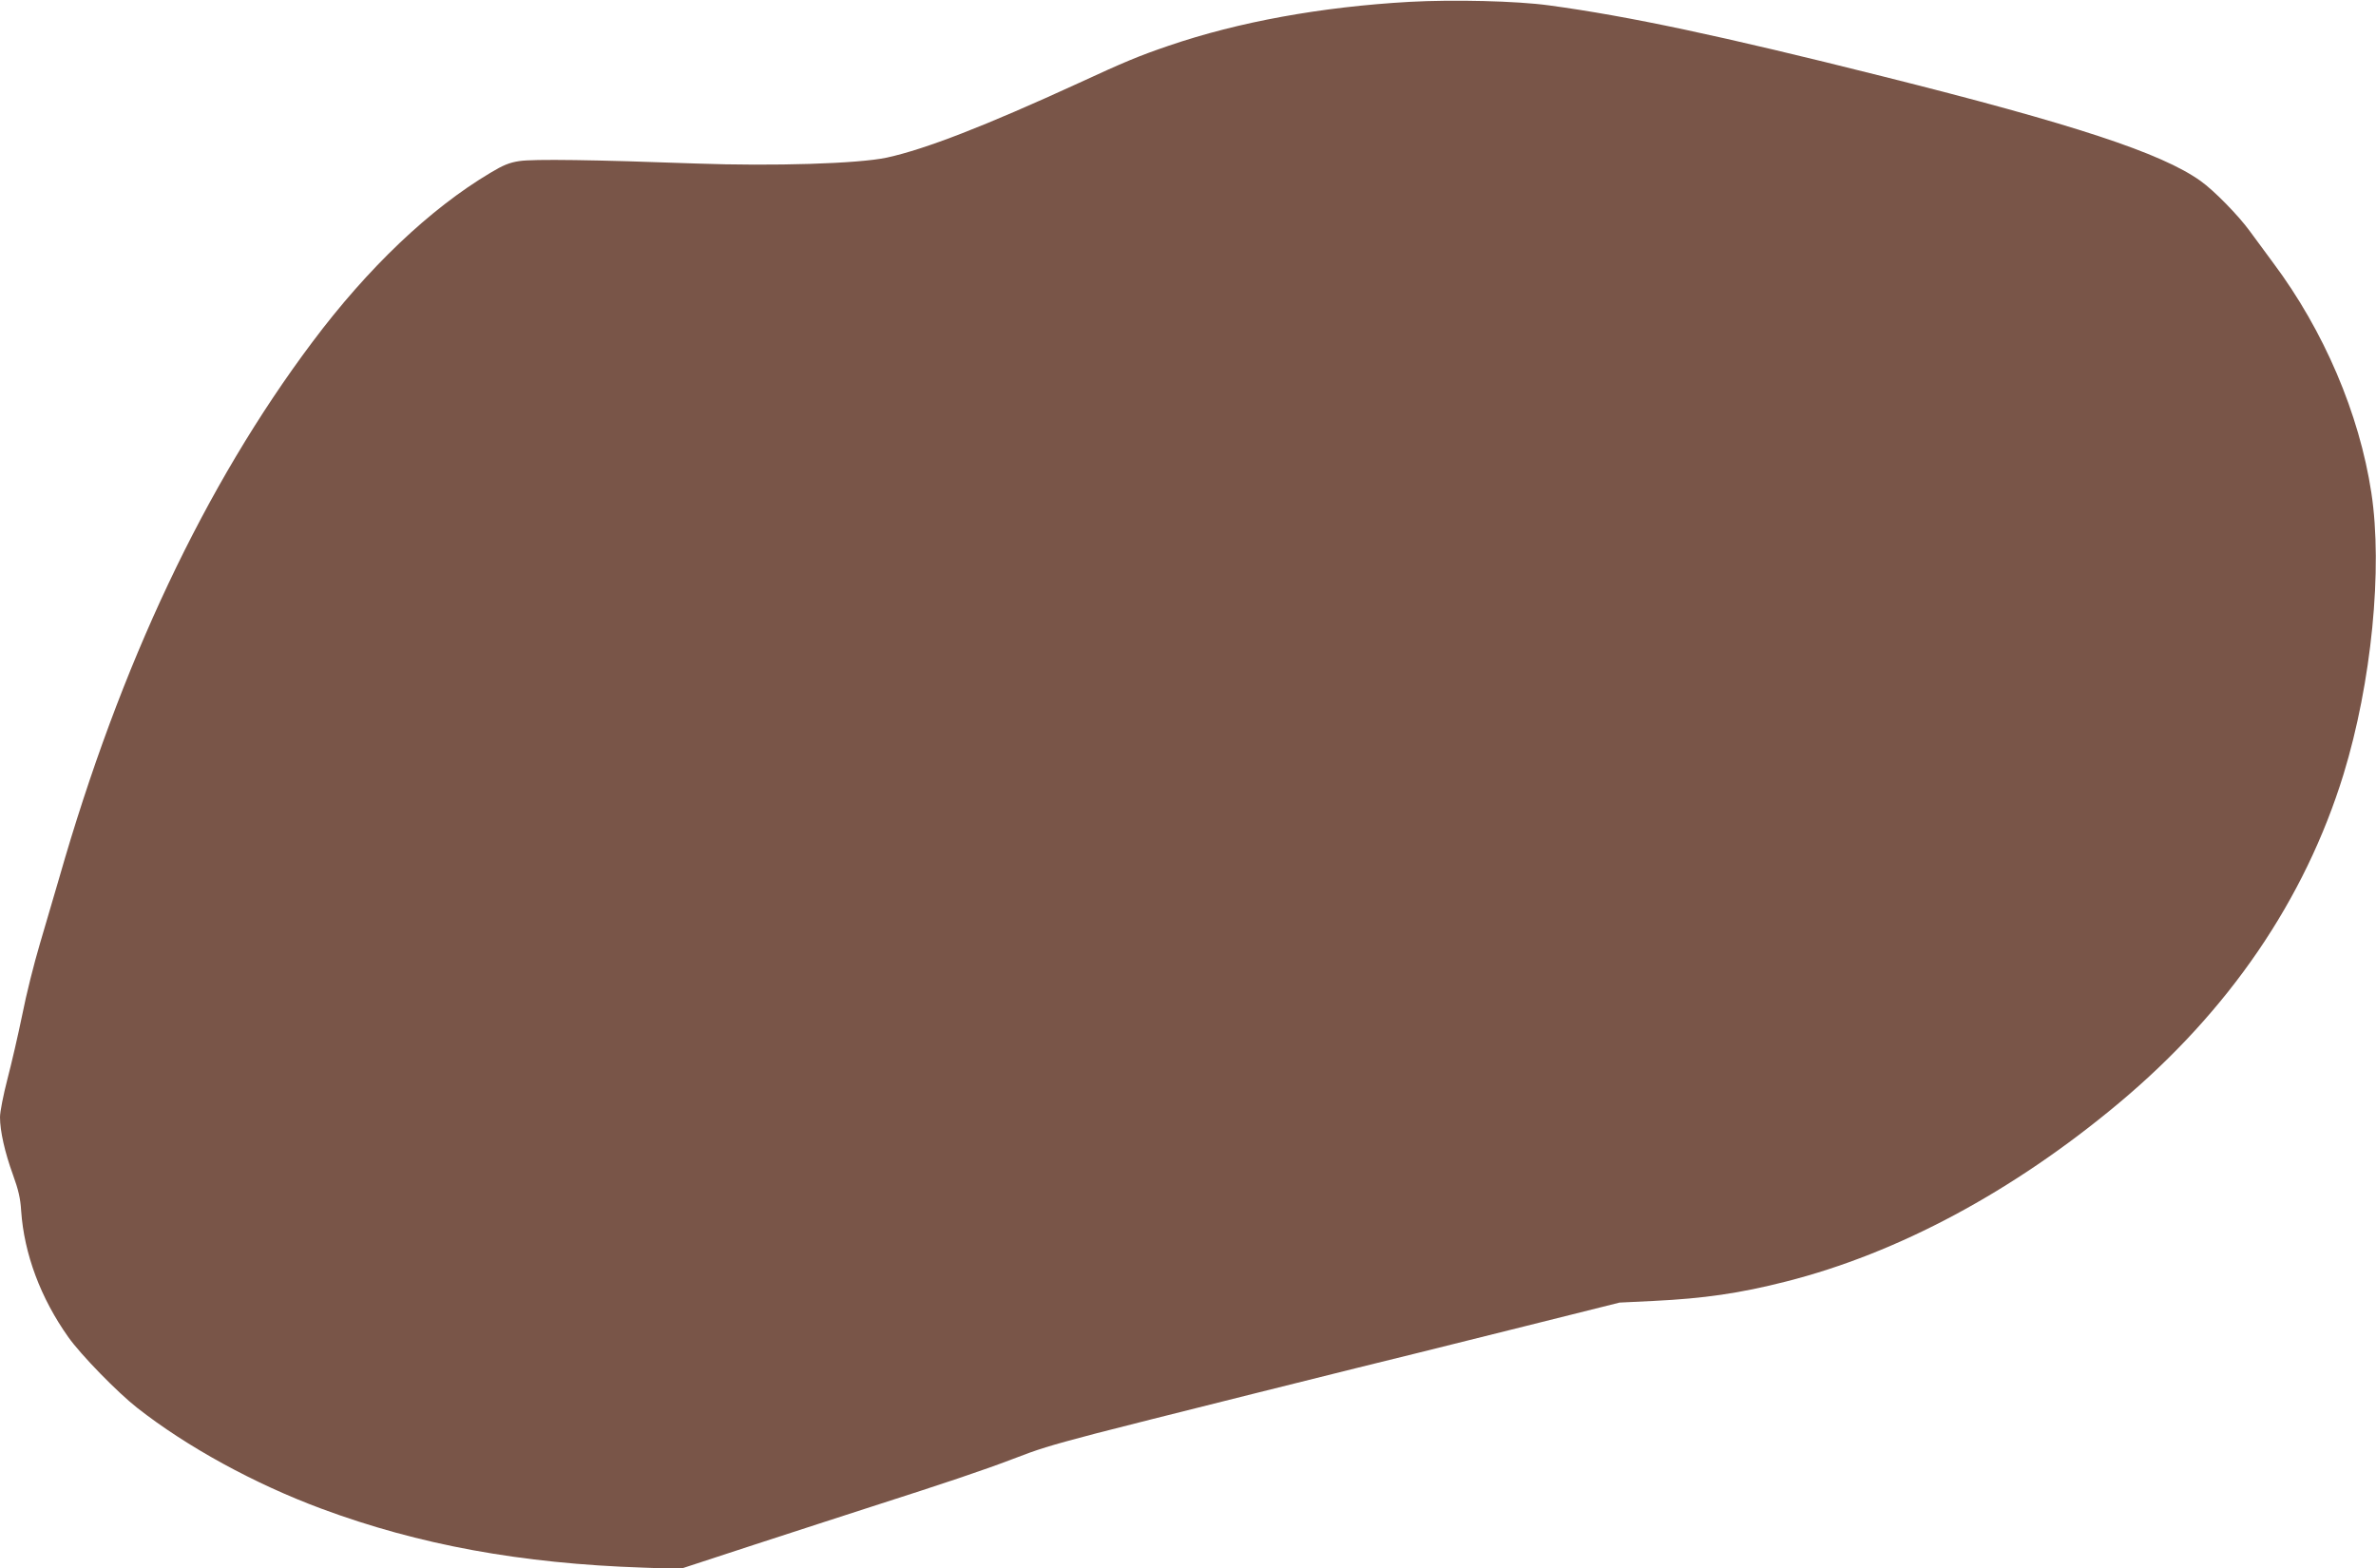
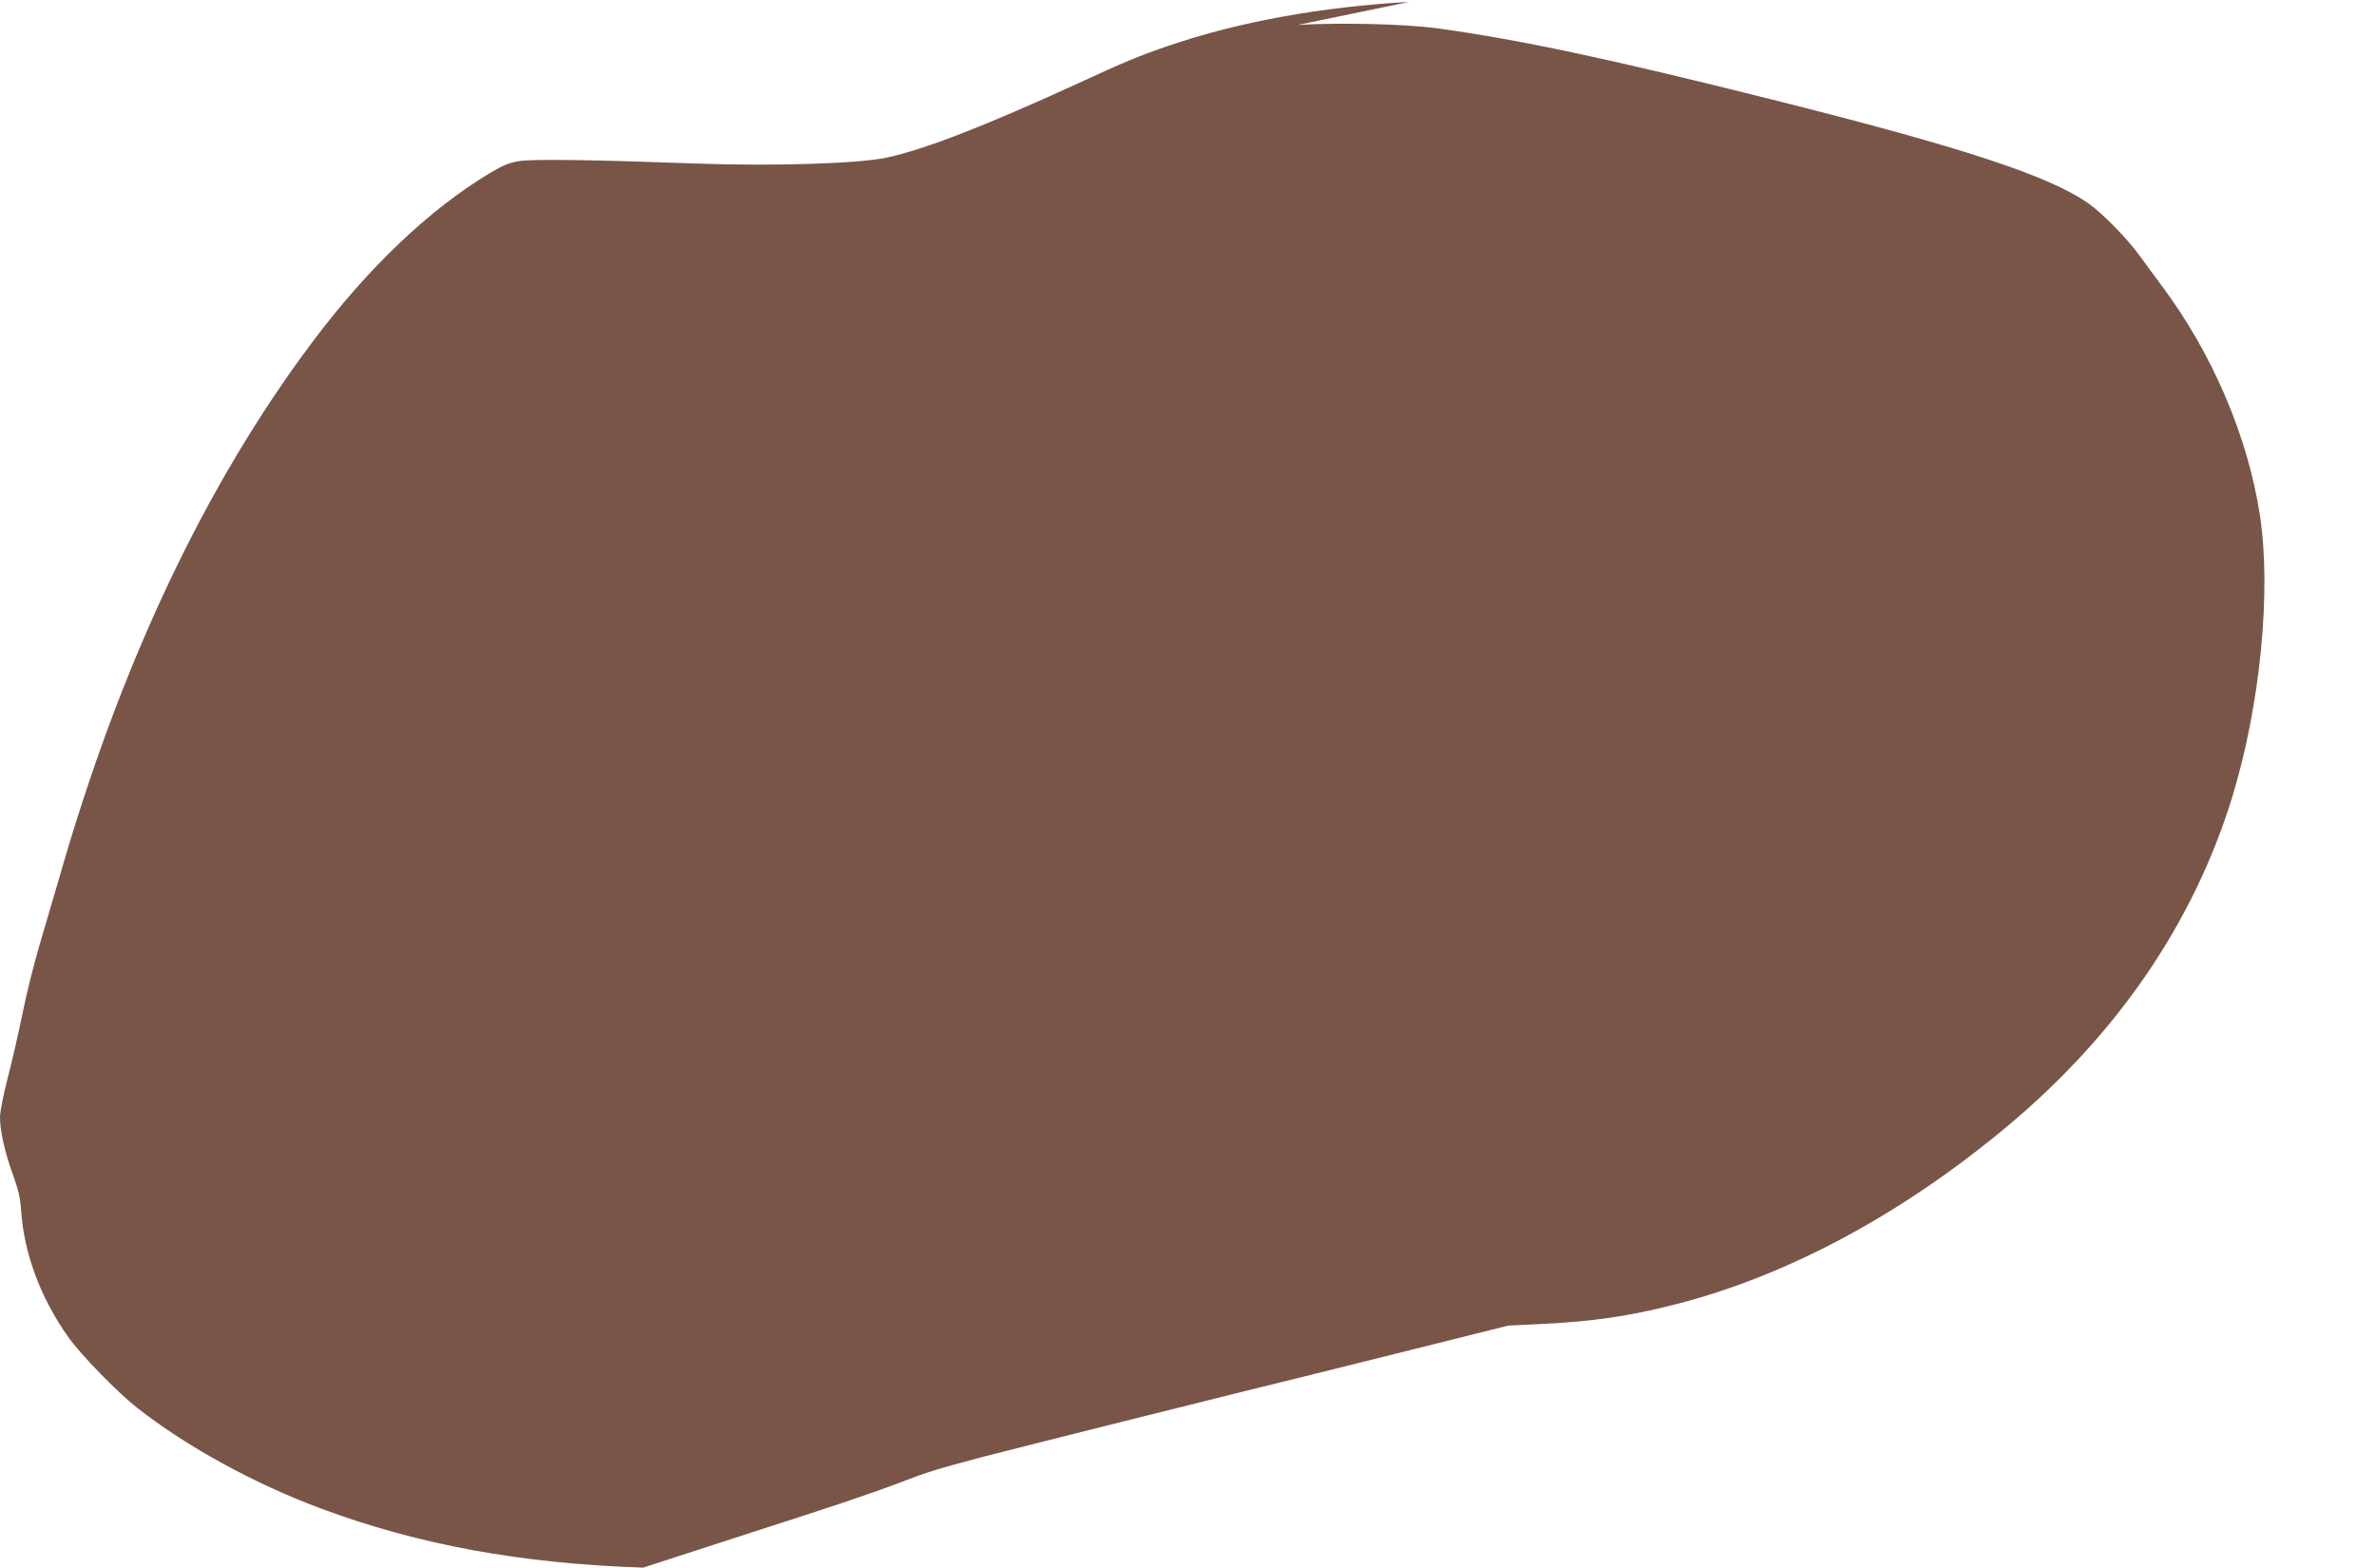
<svg xmlns="http://www.w3.org/2000/svg" version="1.0" width="1280pt" height="845pt" viewBox="0 0 1280 845" preserveAspectRatio="xMidYMid meet">
  <g transform="translate(0,845) scale(0.1,-0.1)" fill="#795548" stroke="none">
-     <path d="M7593 8440 c-477 -27 -921 -108 -1296 -236 -164 -56 -240 -88 -487 -202 -499 -229 -825 -356 -1032 -401 -153 -33 -612 -47 -1028 -32 -545 20 -878 25 -953 13 -53 -8 -87 -22 -155 -63 -326 -194 -660 -512 -960 -913 -578 -771 -1034 -1736 -1363 -2886 -28 -96 -75 -257 -105 -358 -30 -101 -73 -271 -94 -379 -22 -107 -58 -263 -80 -347 -22 -85 -40 -176 -40 -205 0 -75 26 -190 70 -311 29 -80 40 -126 44 -194 16 -232 105 -470 254 -680 67 -95 265 -298 371 -381 266 -209 630 -409 994 -544 523 -194 1071 -295 1732 -317 l200 -7 400 131 c220 72 506 164 635 206 390 125 598 195 750 253 145 56 196 72 450 139 131 35 1555 391 1735 434 50 12 315 78 590 147 l500 125 185 9 c268 13 463 41 710 104 605 153 1226 486 1795 962 593 496 1002 1096 1210 1771 151 493 212 1109 150 1517 -65 427 -256 874 -529 1239 -45 61 -102 138 -126 171 -61 84 -193 219 -265 270 -211 151 -684 306 -1714 564 -868 218 -1368 324 -1796 382 -174 24 -515 32 -752 19z" />
+     <path d="M7593 8440 c-477 -27 -921 -108 -1296 -236 -164 -56 -240 -88 -487 -202 -499 -229 -825 -356 -1032 -401 -153 -33 -612 -47 -1028 -32 -545 20 -878 25 -953 13 -53 -8 -87 -22 -155 -63 -326 -194 -660 -512 -960 -913 -578 -771 -1034 -1736 -1363 -2886 -28 -96 -75 -257 -105 -358 -30 -101 -73 -271 -94 -379 -22 -107 -58 -263 -80 -347 -22 -85 -40 -176 -40 -205 0 -75 26 -190 70 -311 29 -80 40 -126 44 -194 16 -232 105 -470 254 -680 67 -95 265 -298 371 -381 266 -209 630 -409 994 -544 523 -194 1071 -295 1732 -317 c220 72 506 164 635 206 390 125 598 195 750 253 145 56 196 72 450 139 131 35 1555 391 1735 434 50 12 315 78 590 147 l500 125 185 9 c268 13 463 41 710 104 605 153 1226 486 1795 962 593 496 1002 1096 1210 1771 151 493 212 1109 150 1517 -65 427 -256 874 -529 1239 -45 61 -102 138 -126 171 -61 84 -193 219 -265 270 -211 151 -684 306 -1714 564 -868 218 -1368 324 -1796 382 -174 24 -515 32 -752 19z" />
  </g>
</svg>